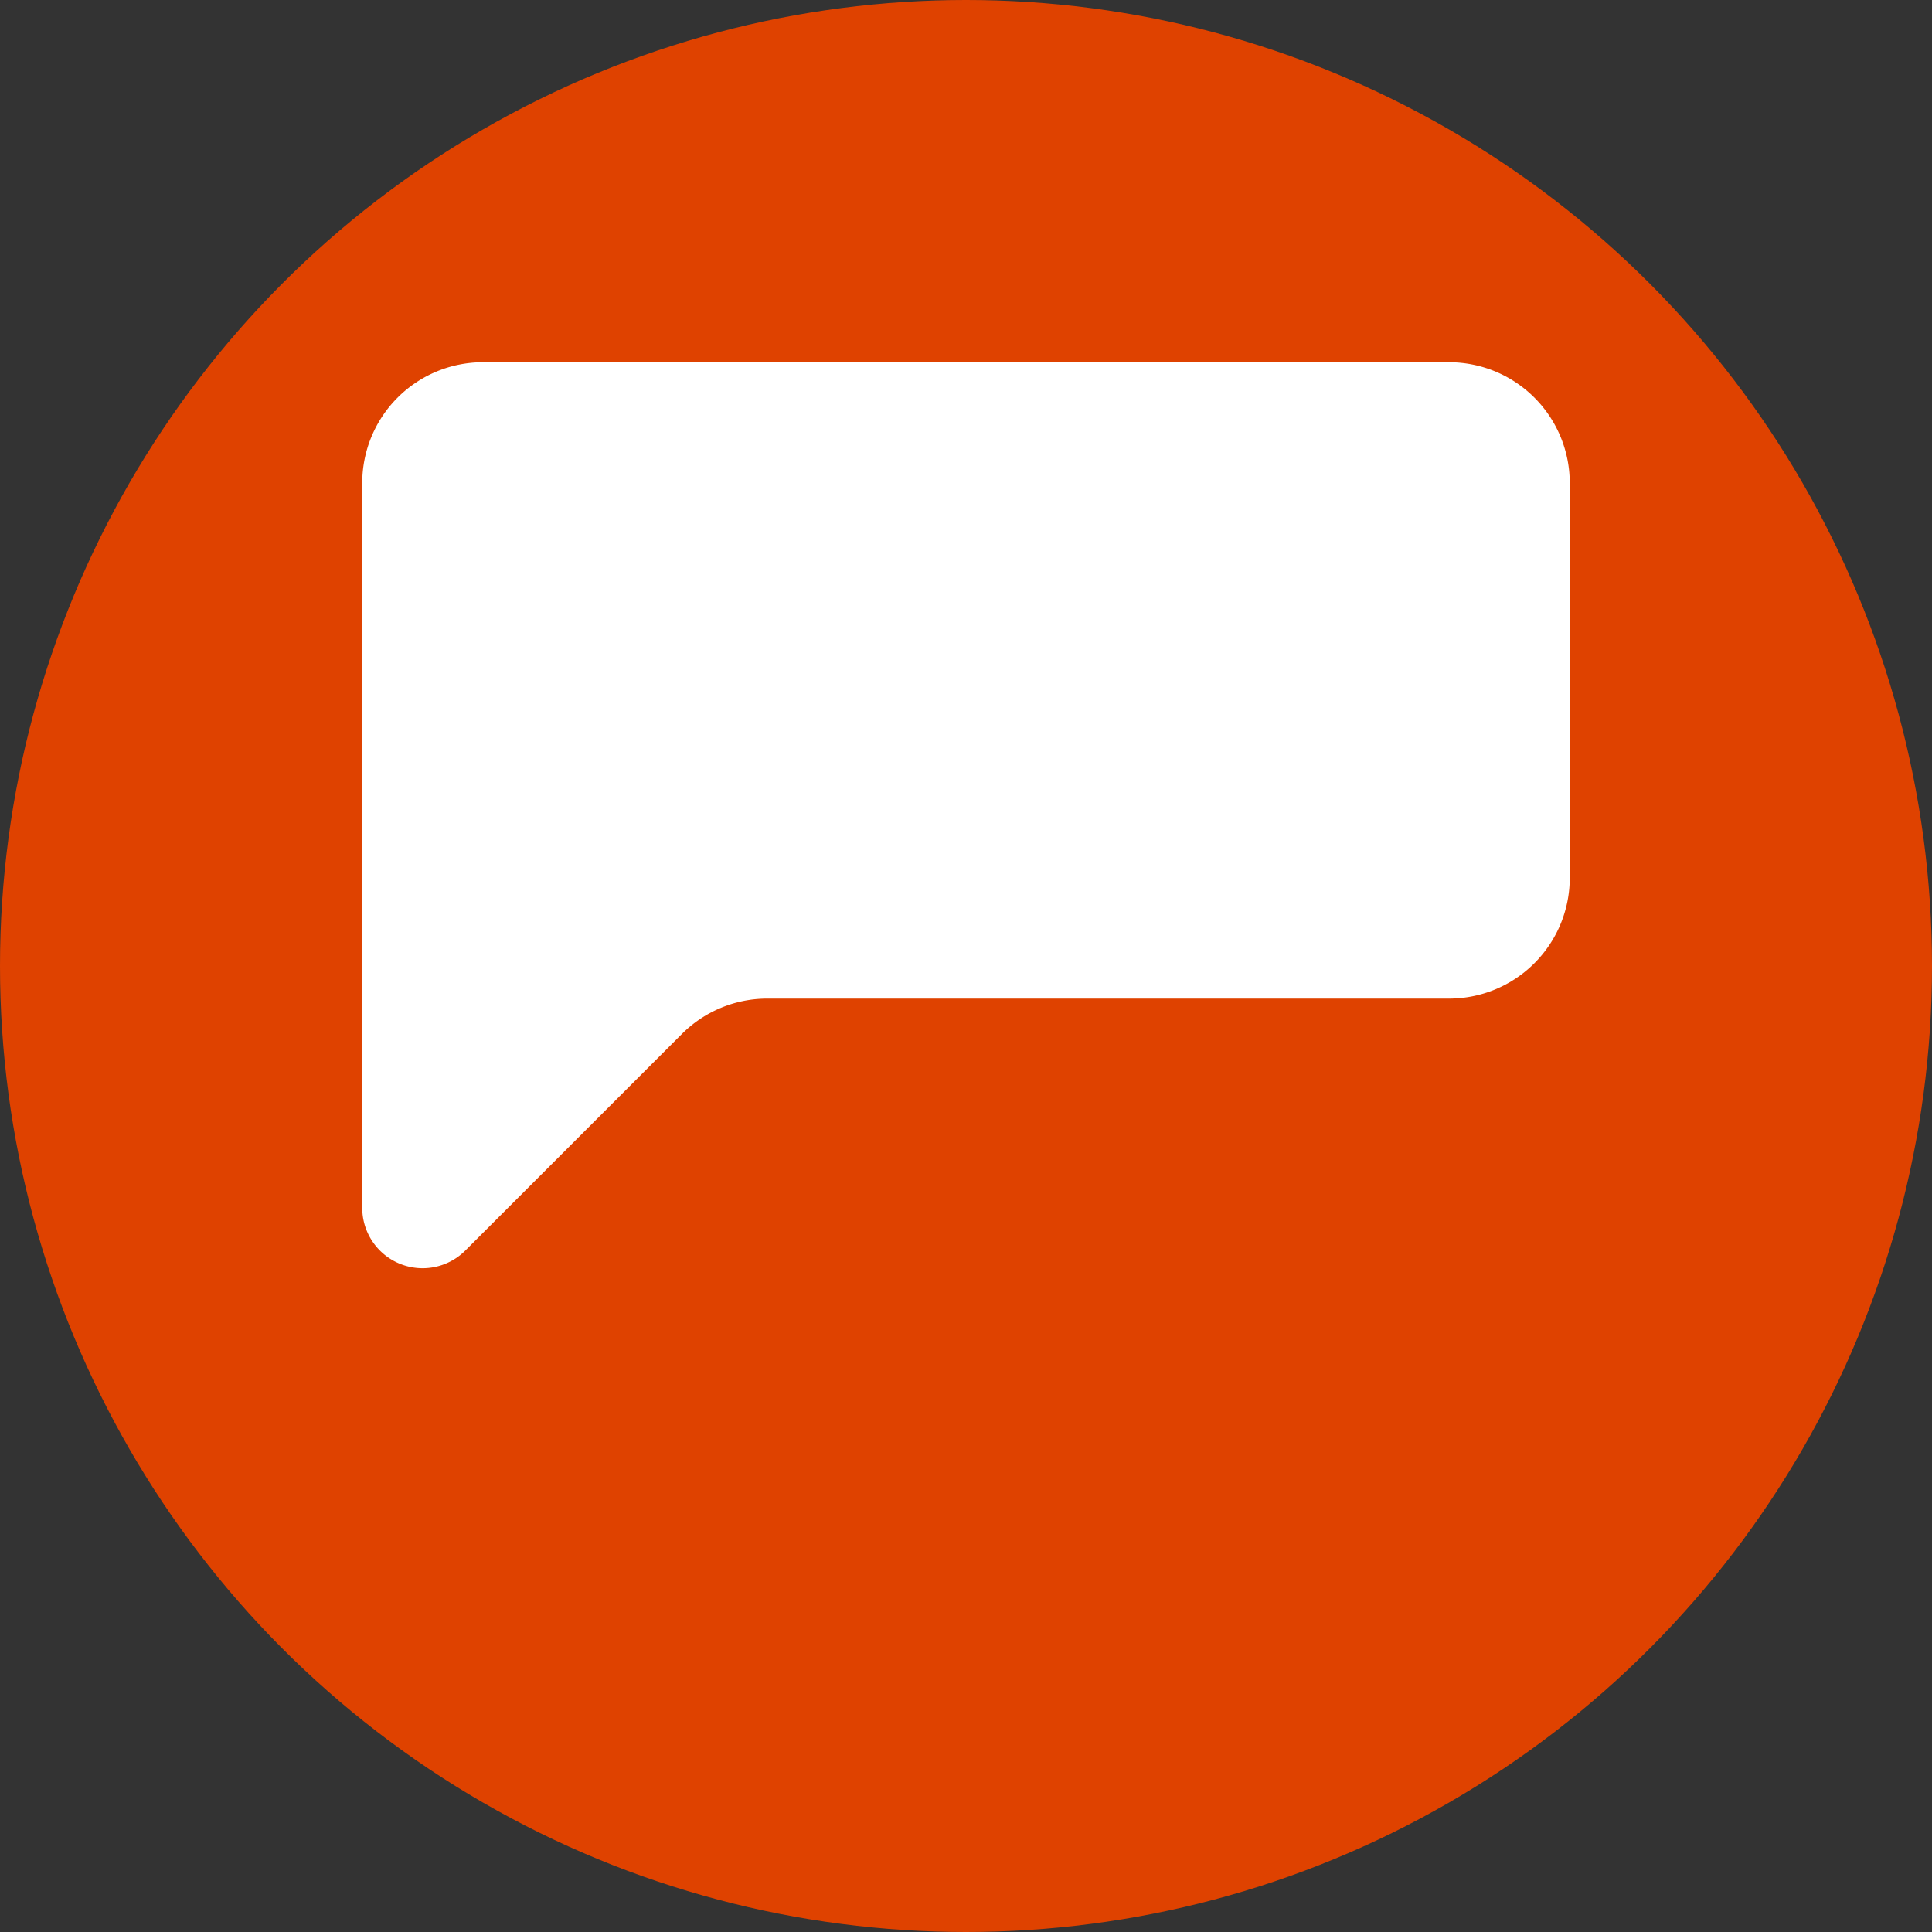
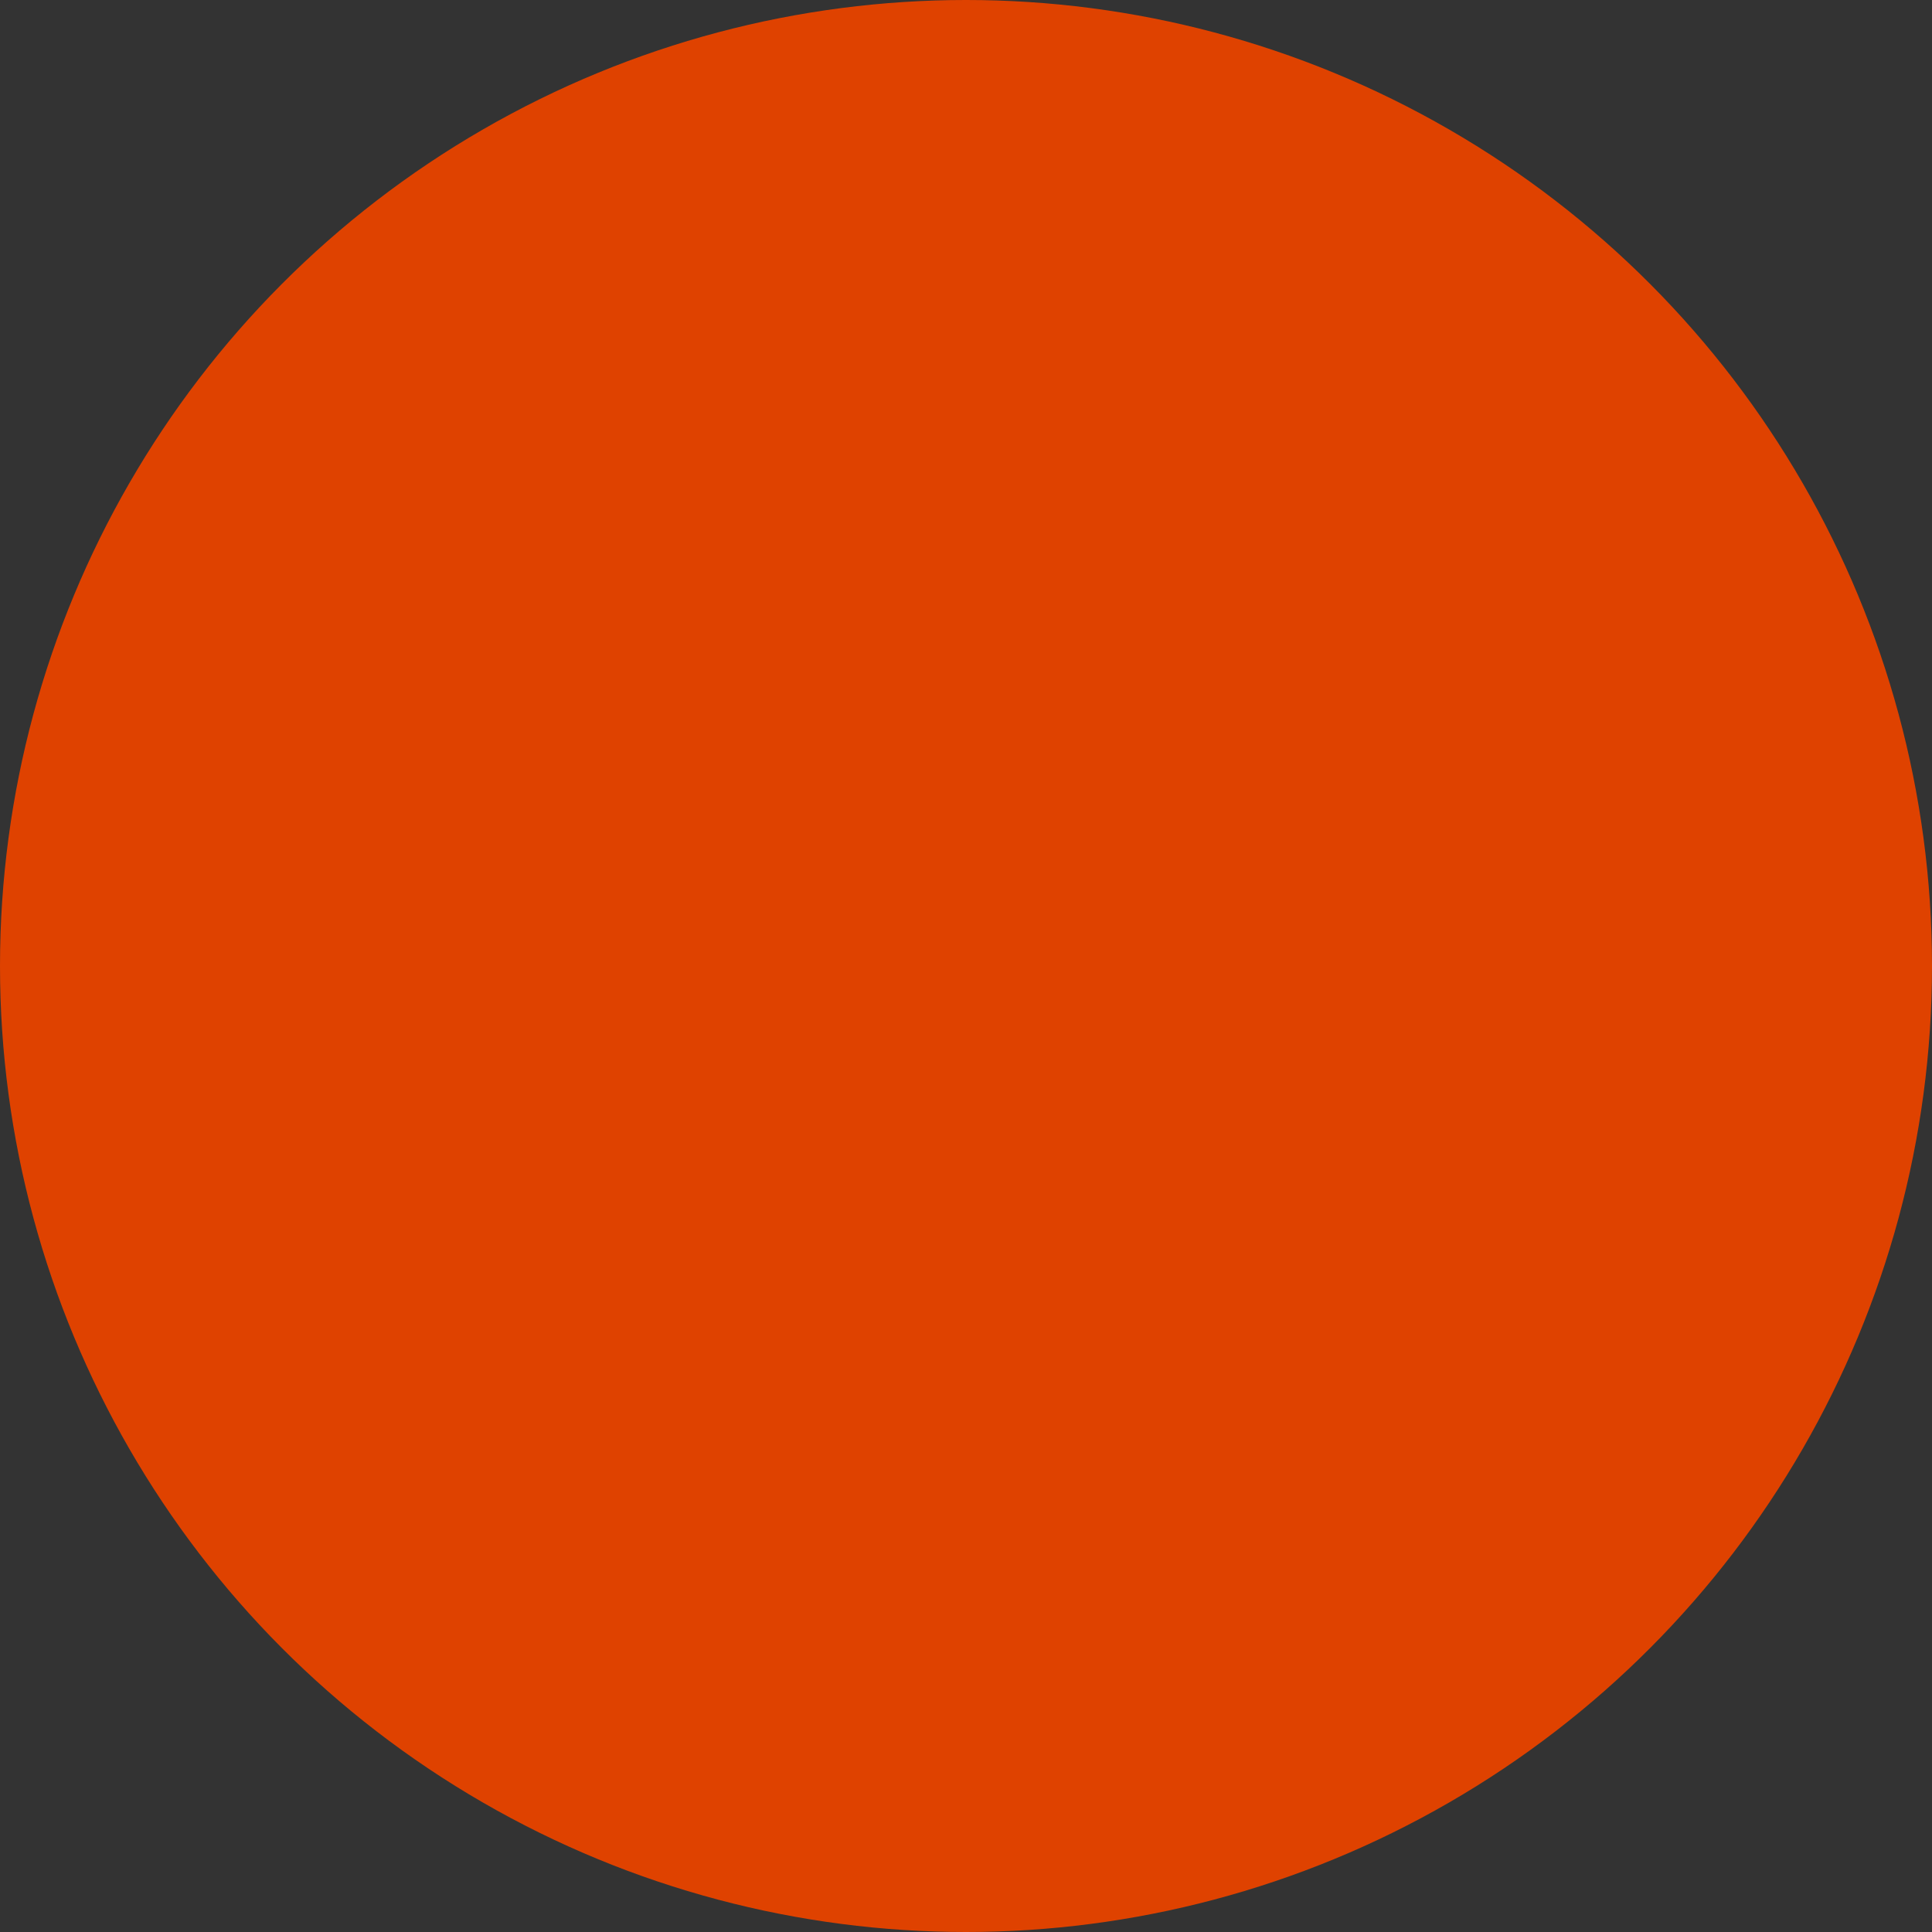
<svg xmlns="http://www.w3.org/2000/svg" width="32" height="32" viewBox="0 0 32 32">
  <rect x="0" y="0" width="32" height="32" fill="#333333" stroke="none" />
  <circle cx="16" cy="16" r="16" fill="#DF4200" />
-   <path d="M26 8a2 2 0 0 0-2-2H8a2 2 0 0 0-2 2v12a1 1 0 0 0 1.71.71l3.58-3.58a2 2 0 0 1 1.42-.59H24a2 2 0 0 0 2-2V8z" fill="white" />
</svg>